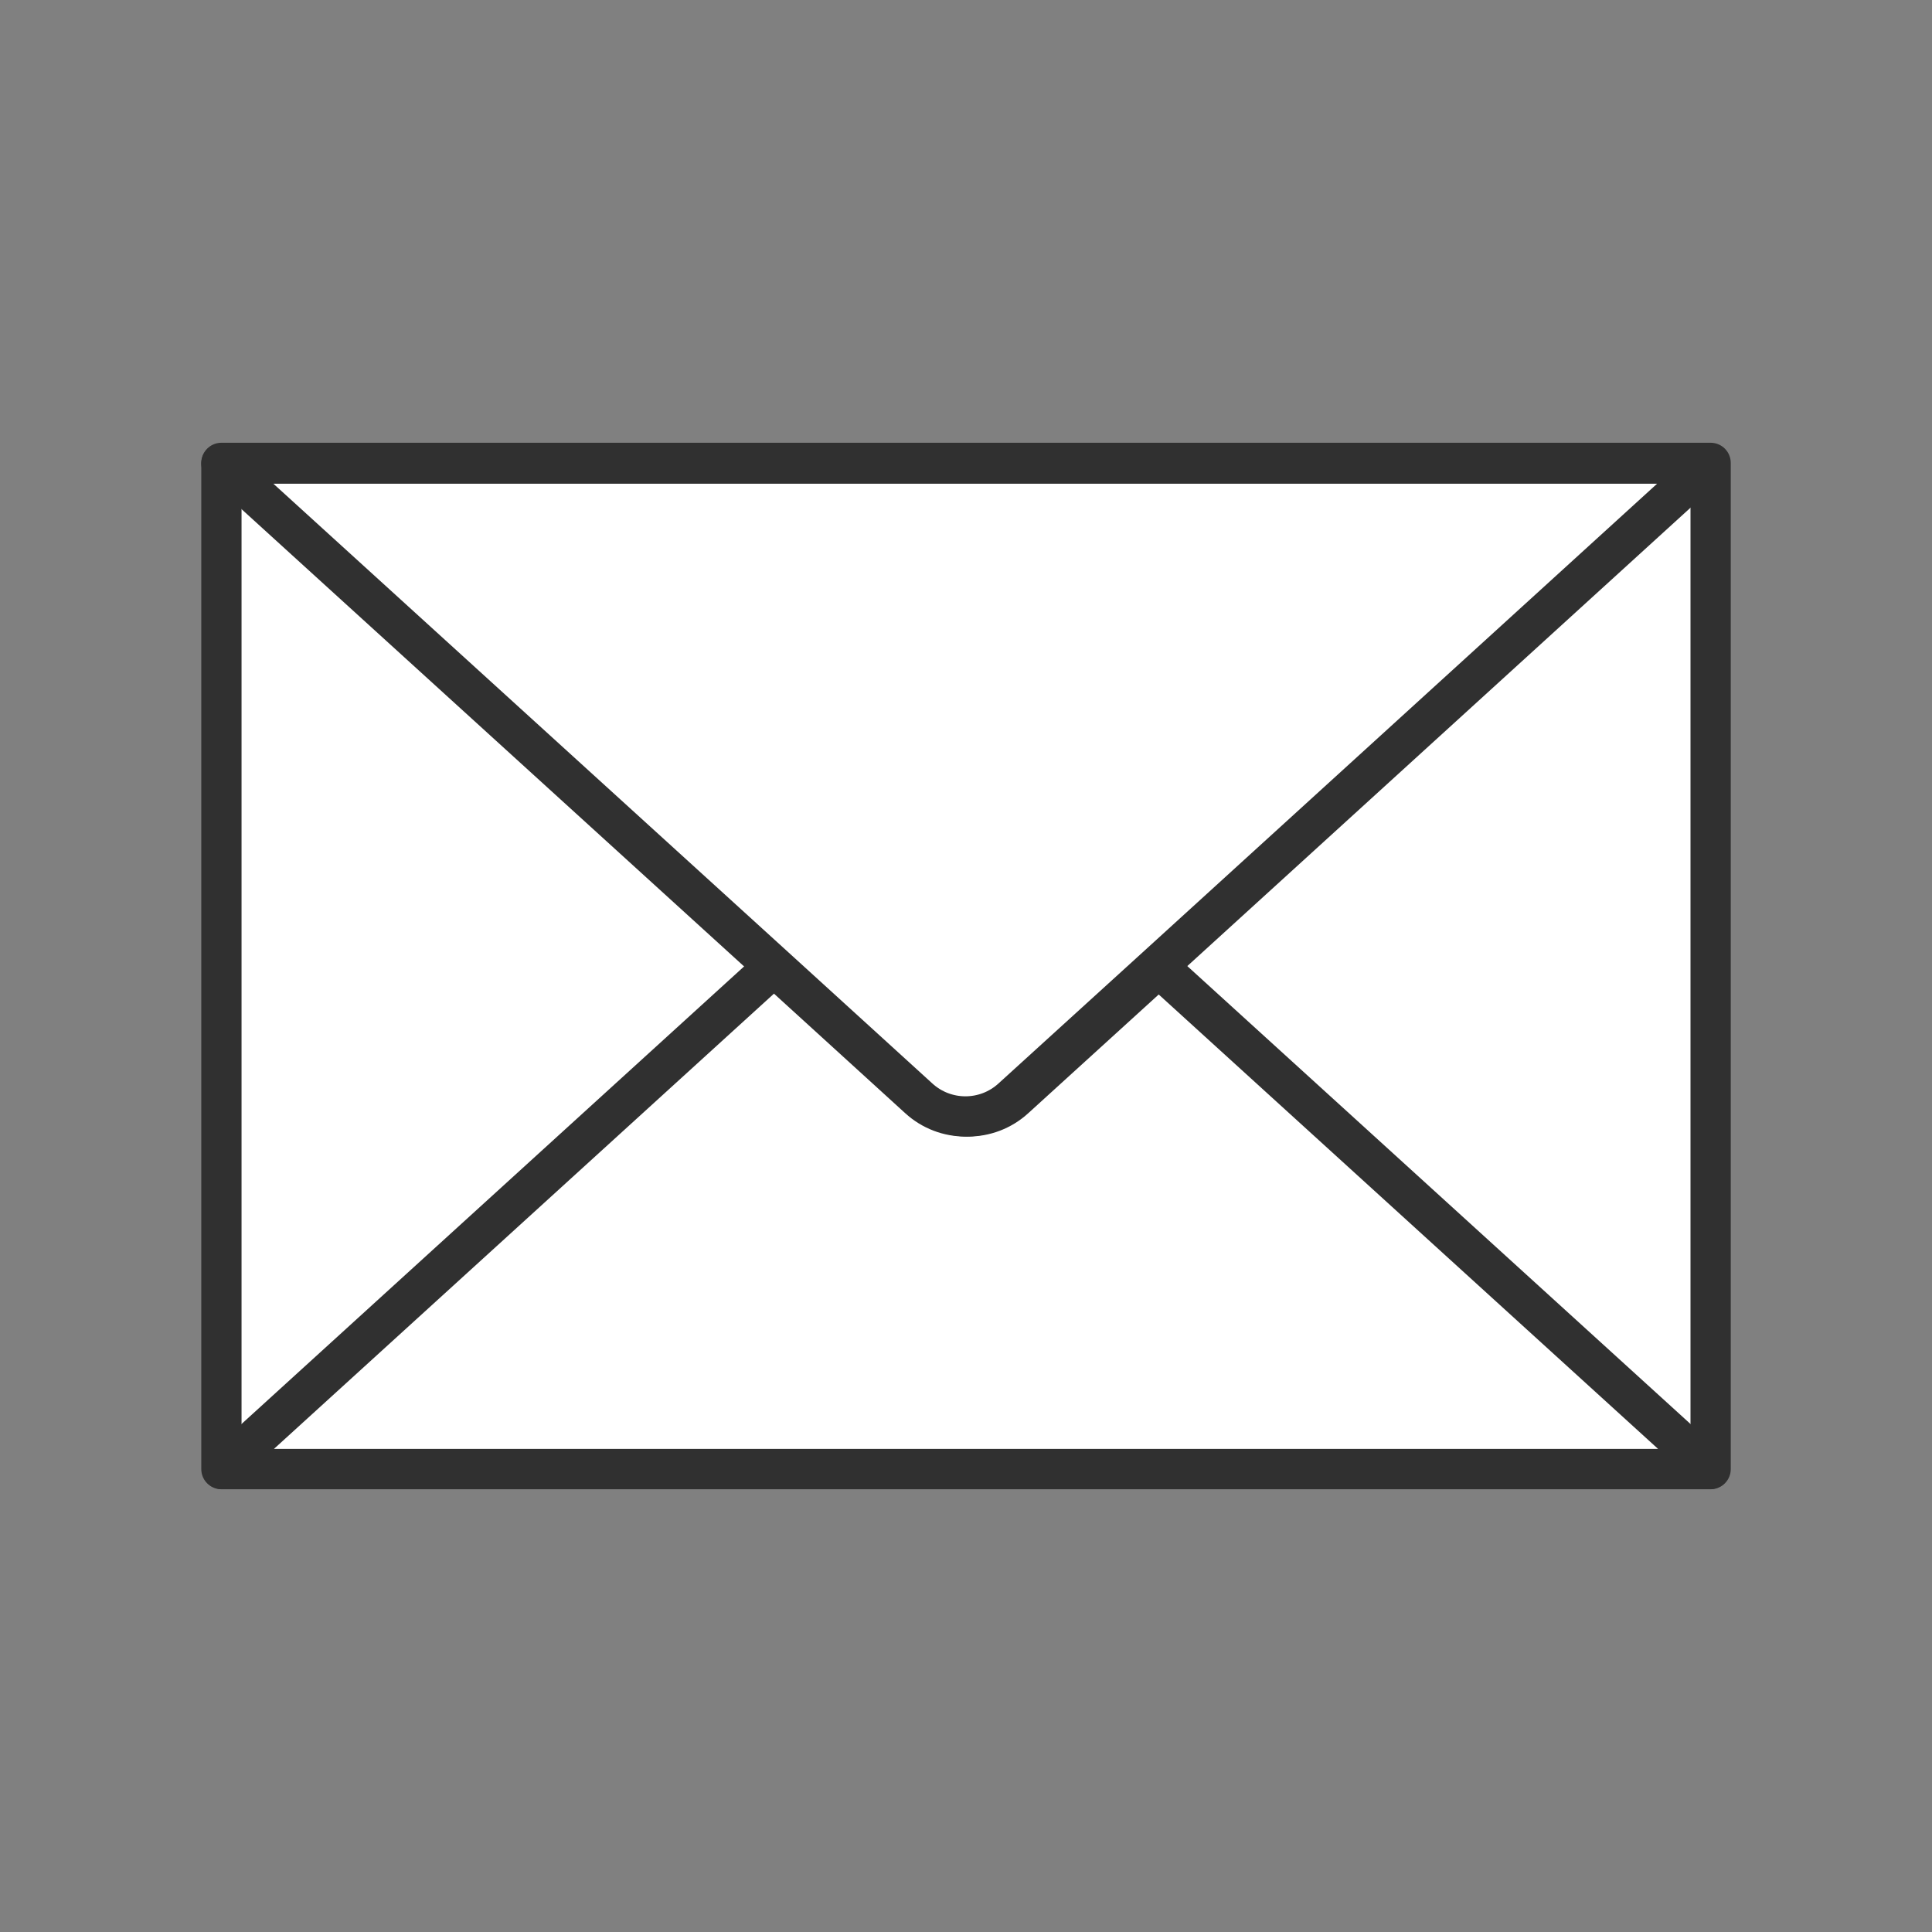
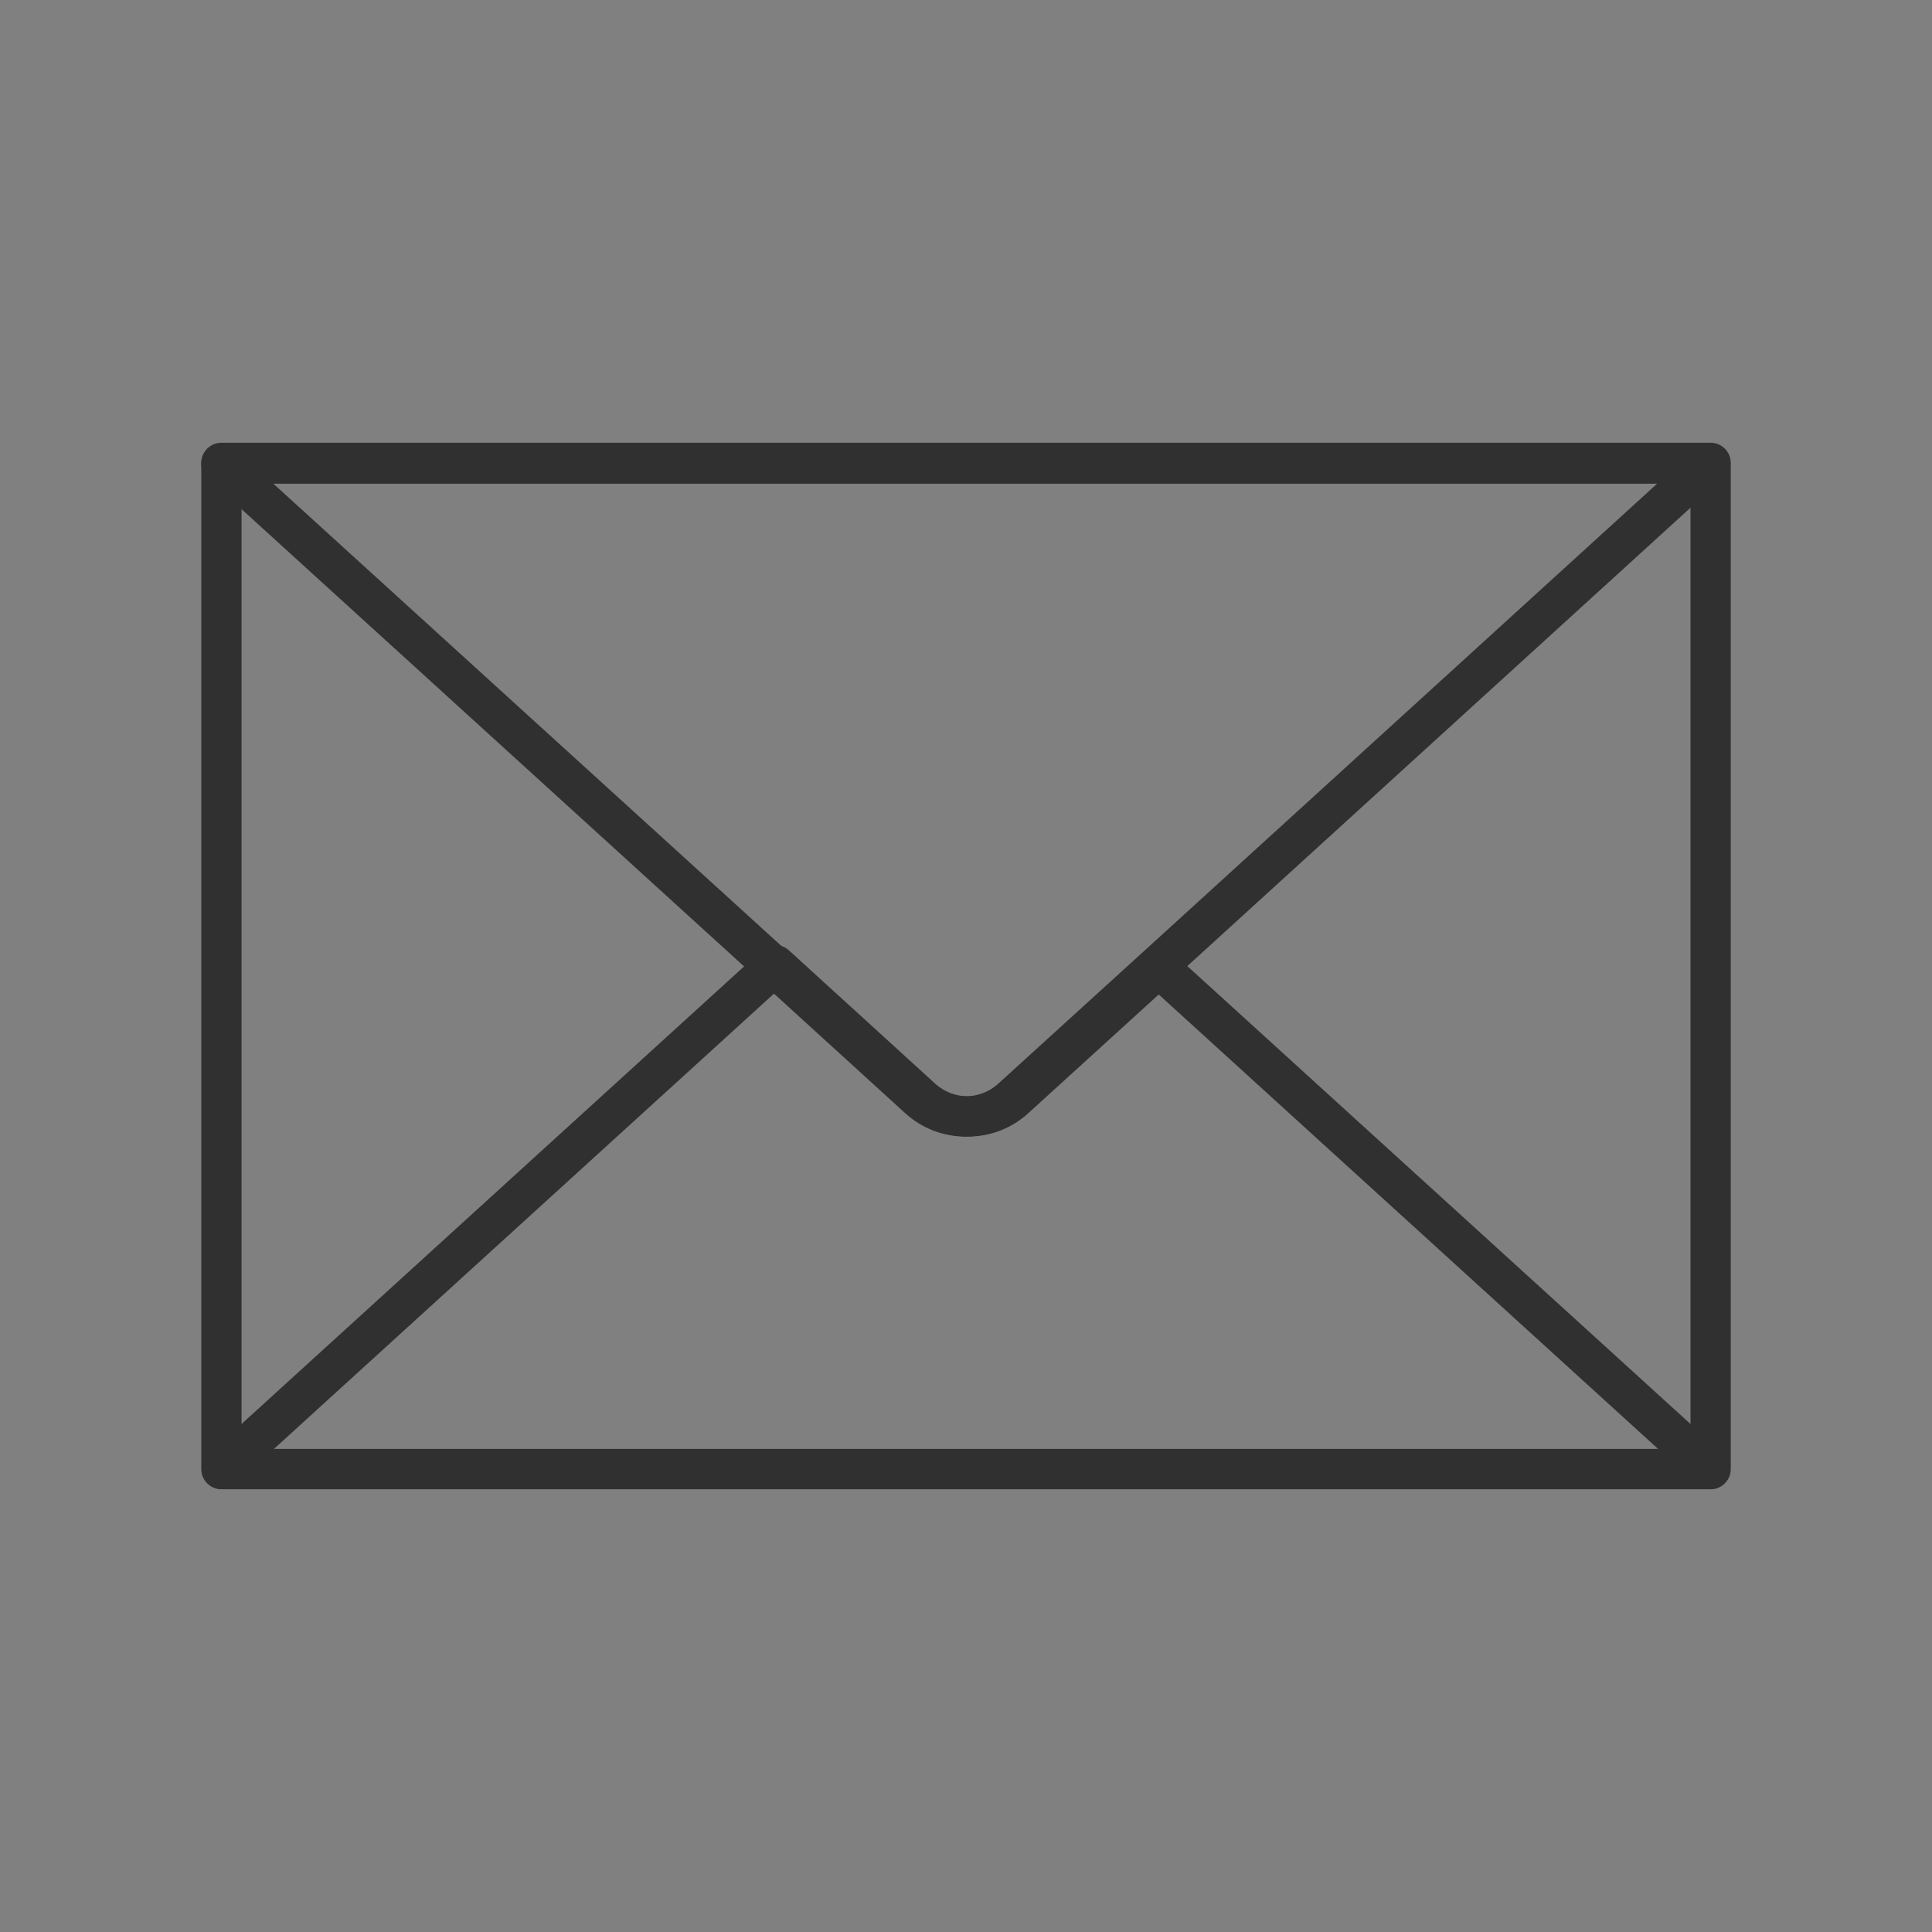
<svg xmlns="http://www.w3.org/2000/svg" version="1.1" x="0px" y="0px" width="48px" height="48px" viewBox="0 0 48 48" enable-background="new 0 0 48 48" xml:space="preserve">
  <rect x="0" y="0" width="48" height="48" fill="#808080" stroke="none" />
  <g id="Layer_1">
-     <rect x="5.501" y="11.5" fill="#FFFFFF" width="36.999" height="25" />
    <rect x="5.501" y="11.5" fill="none" stroke="#303030" stroke-linecap="round" stroke-linejoin="round" stroke-miterlimit="10" width="36.999" height="25" />
-     <path fill="#FFFFFF" d="M42.486,36.497H5.515L19.263,23.98l3.627,3.306c0.658,0.602,1.665,0.602,2.322,0l3.576-3.254L42.486,36.497   z" />
    <path fill="none" stroke="#303030" stroke-linecap="round" stroke-linejoin="round" stroke-miterlimit="10" d="M42.486,36.497   H5.515L19.263,23.98l3.627,3.306c0.658,0.602,1.665,0.602,2.322,0l3.576-3.254L42.486,36.497z" />
-     <path fill="#FFFFFF" d="M42.461,11.518L28.723,24.032l-3.577,3.254c-0.656,0.602-1.664,0.602-2.321,0l-3.628-3.305L5.5,11.518   H42.461z" />
    <path fill="none" stroke="#303030" stroke-linecap="round" stroke-linejoin="round" stroke-miterlimit="10" d="M42.461,11.518   L28.723,24.032l-3.577,3.254c-0.656,0.602-1.664,0.602-2.321,0l-3.628-3.305L5.5,11.518H42.461z" />
    <rect fill="none" width="48" height="48" />
  </g>
  <g id="Layer_2" display="none">
</g>
</svg>